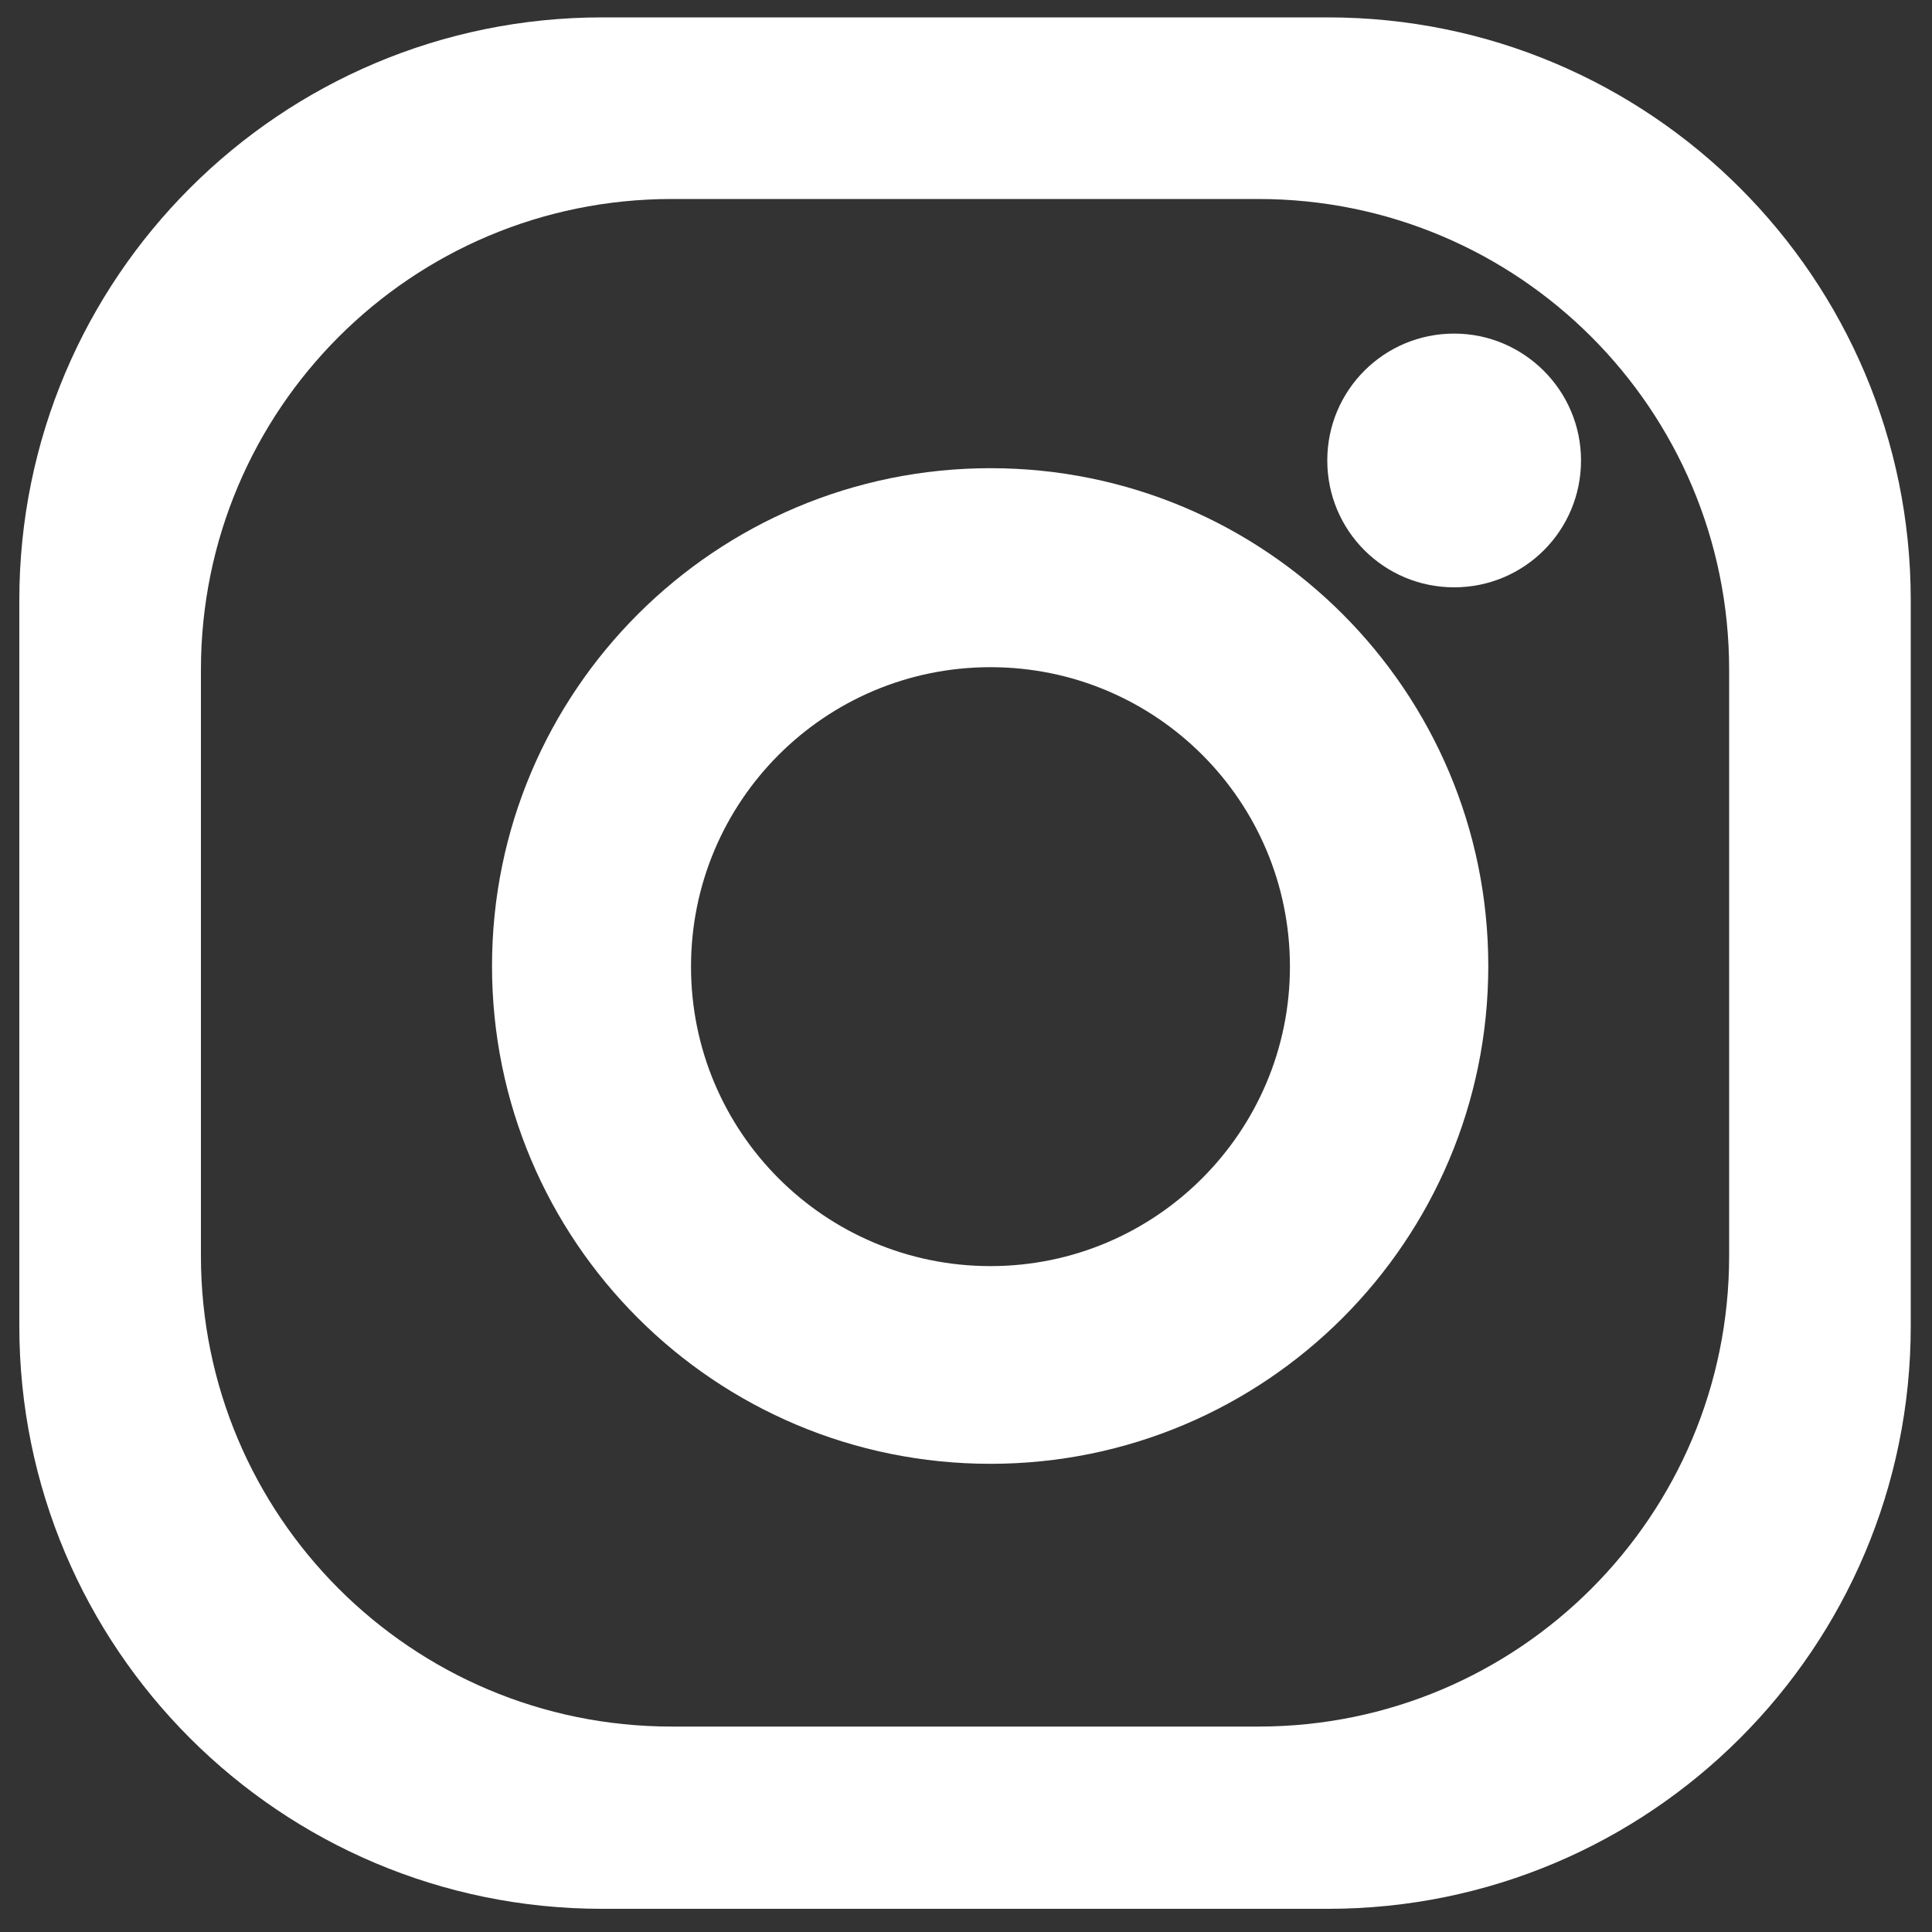
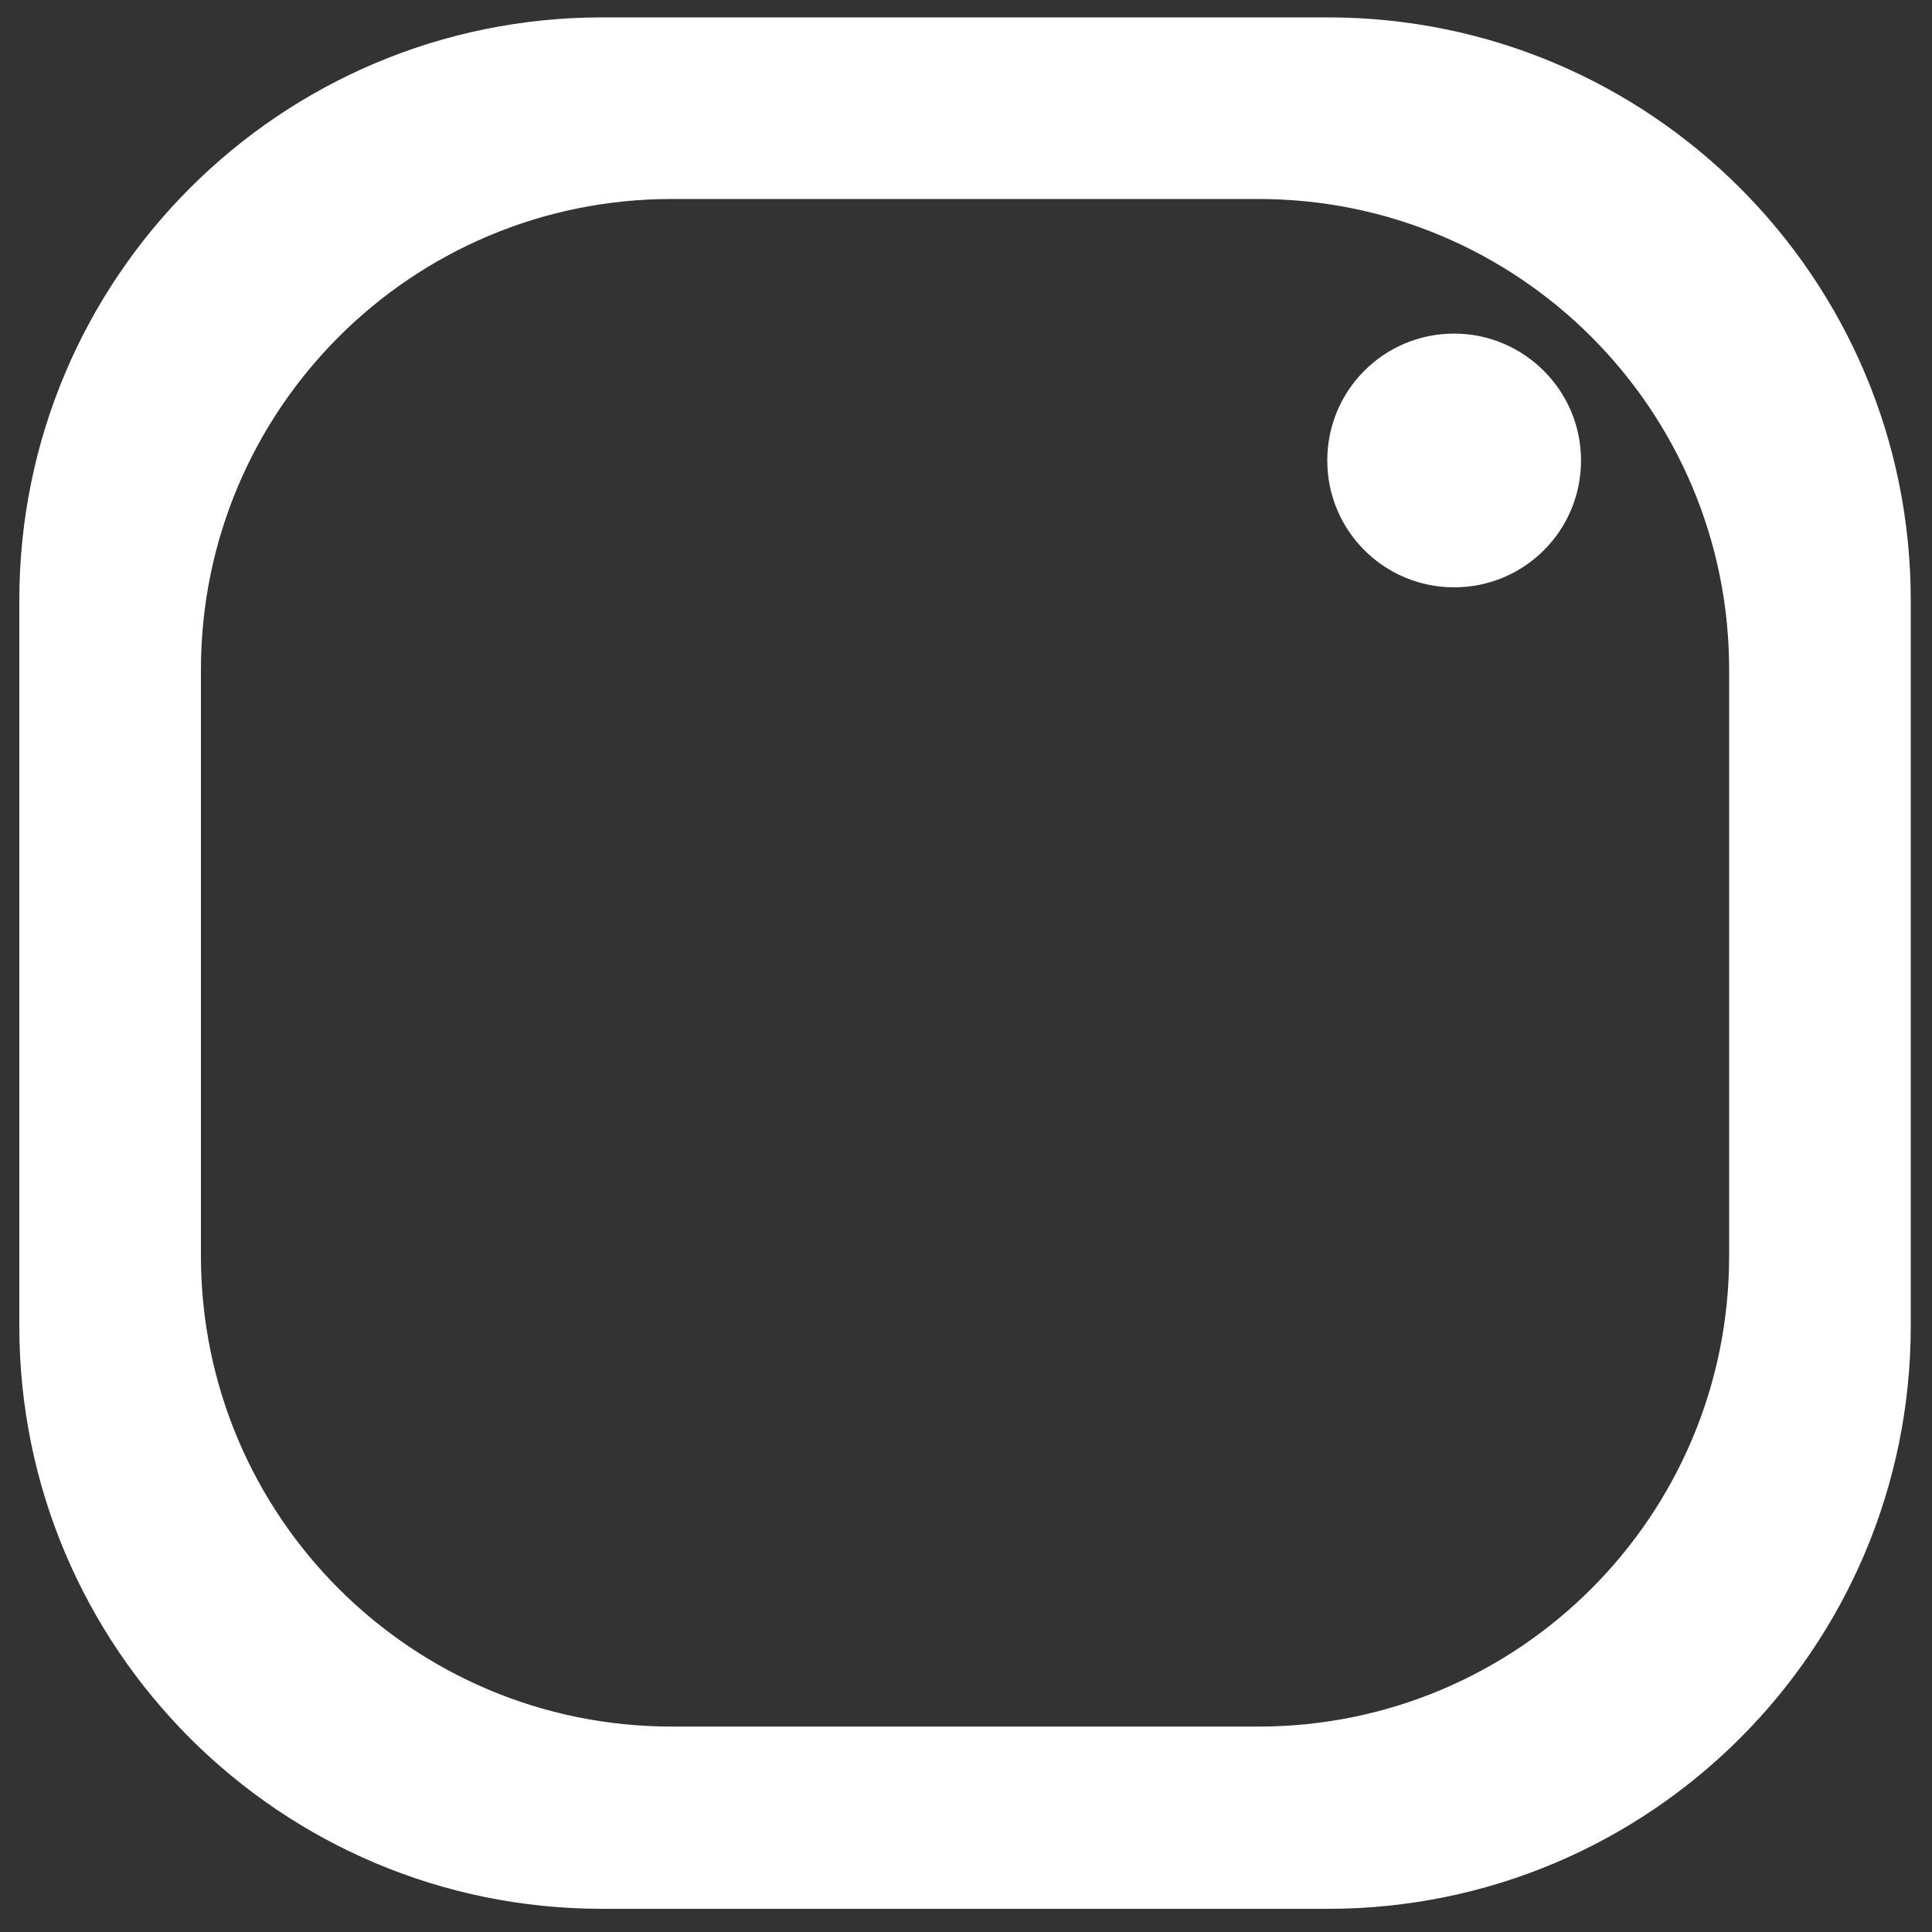
<svg xmlns="http://www.w3.org/2000/svg" version="1.1" id="레이어_1" x="0px" y="0px" viewBox="0 0 300 300" style="enable-background:new 0 0 300 300;" xml:space="preserve">
  <rect x="0" y="0" width="300" height="300" fill="#333333" stroke="none" />
  <style type="text/css">
	.st0{fill:#FFFFFF;}
</style>
  <g>
    <path class="st0" d="M206.2,2.7H93.5C43.5,2.7,3,43.2,3,93.2v112.7c0,50,40.5,90.5,90.5,90.5h112.7c50,0,90.5-40.5,90.5-90.5V93.2   C296.7,43.2,256.2,2.7,206.2,2.7z M268.5,195c0,40.4-32.7,73.1-73.1,73.1h-91.1c-40.4,0-73.1-32.7-73.1-73.1V104   c0-40.4,32.7-73.1,73.1-73.1h91.1c40.4,0,73.1,32.7,73.1,73.1V195z" />
-     <path class="st0" d="M153.8,72.7c-42.7,0-77.4,34.6-77.4,77.3c0,42.7,34.6,77.3,77.4,77.3c42.7,0,77.3-34.6,77.3-77.3   C231.1,107.3,196.5,72.7,153.8,72.7z M153.8,196.6c-25.7,0-46.5-20.8-46.5-46.5c0-25.7,20.8-46.5,46.5-46.5   c25.7,0,46.5,20.8,46.5,46.5C200.3,175.7,179.5,196.6,153.8,196.6z" />
    <path class="st0" d="M245.5,71.5c0,10.9-8.8,19.7-19.7,19.7c-10.9,0-19.7-8.8-19.7-19.7c0-10.9,8.8-19.7,19.7-19.7   C236.6,51.8,245.5,60.6,245.5,71.5z" />
  </g>
</svg>